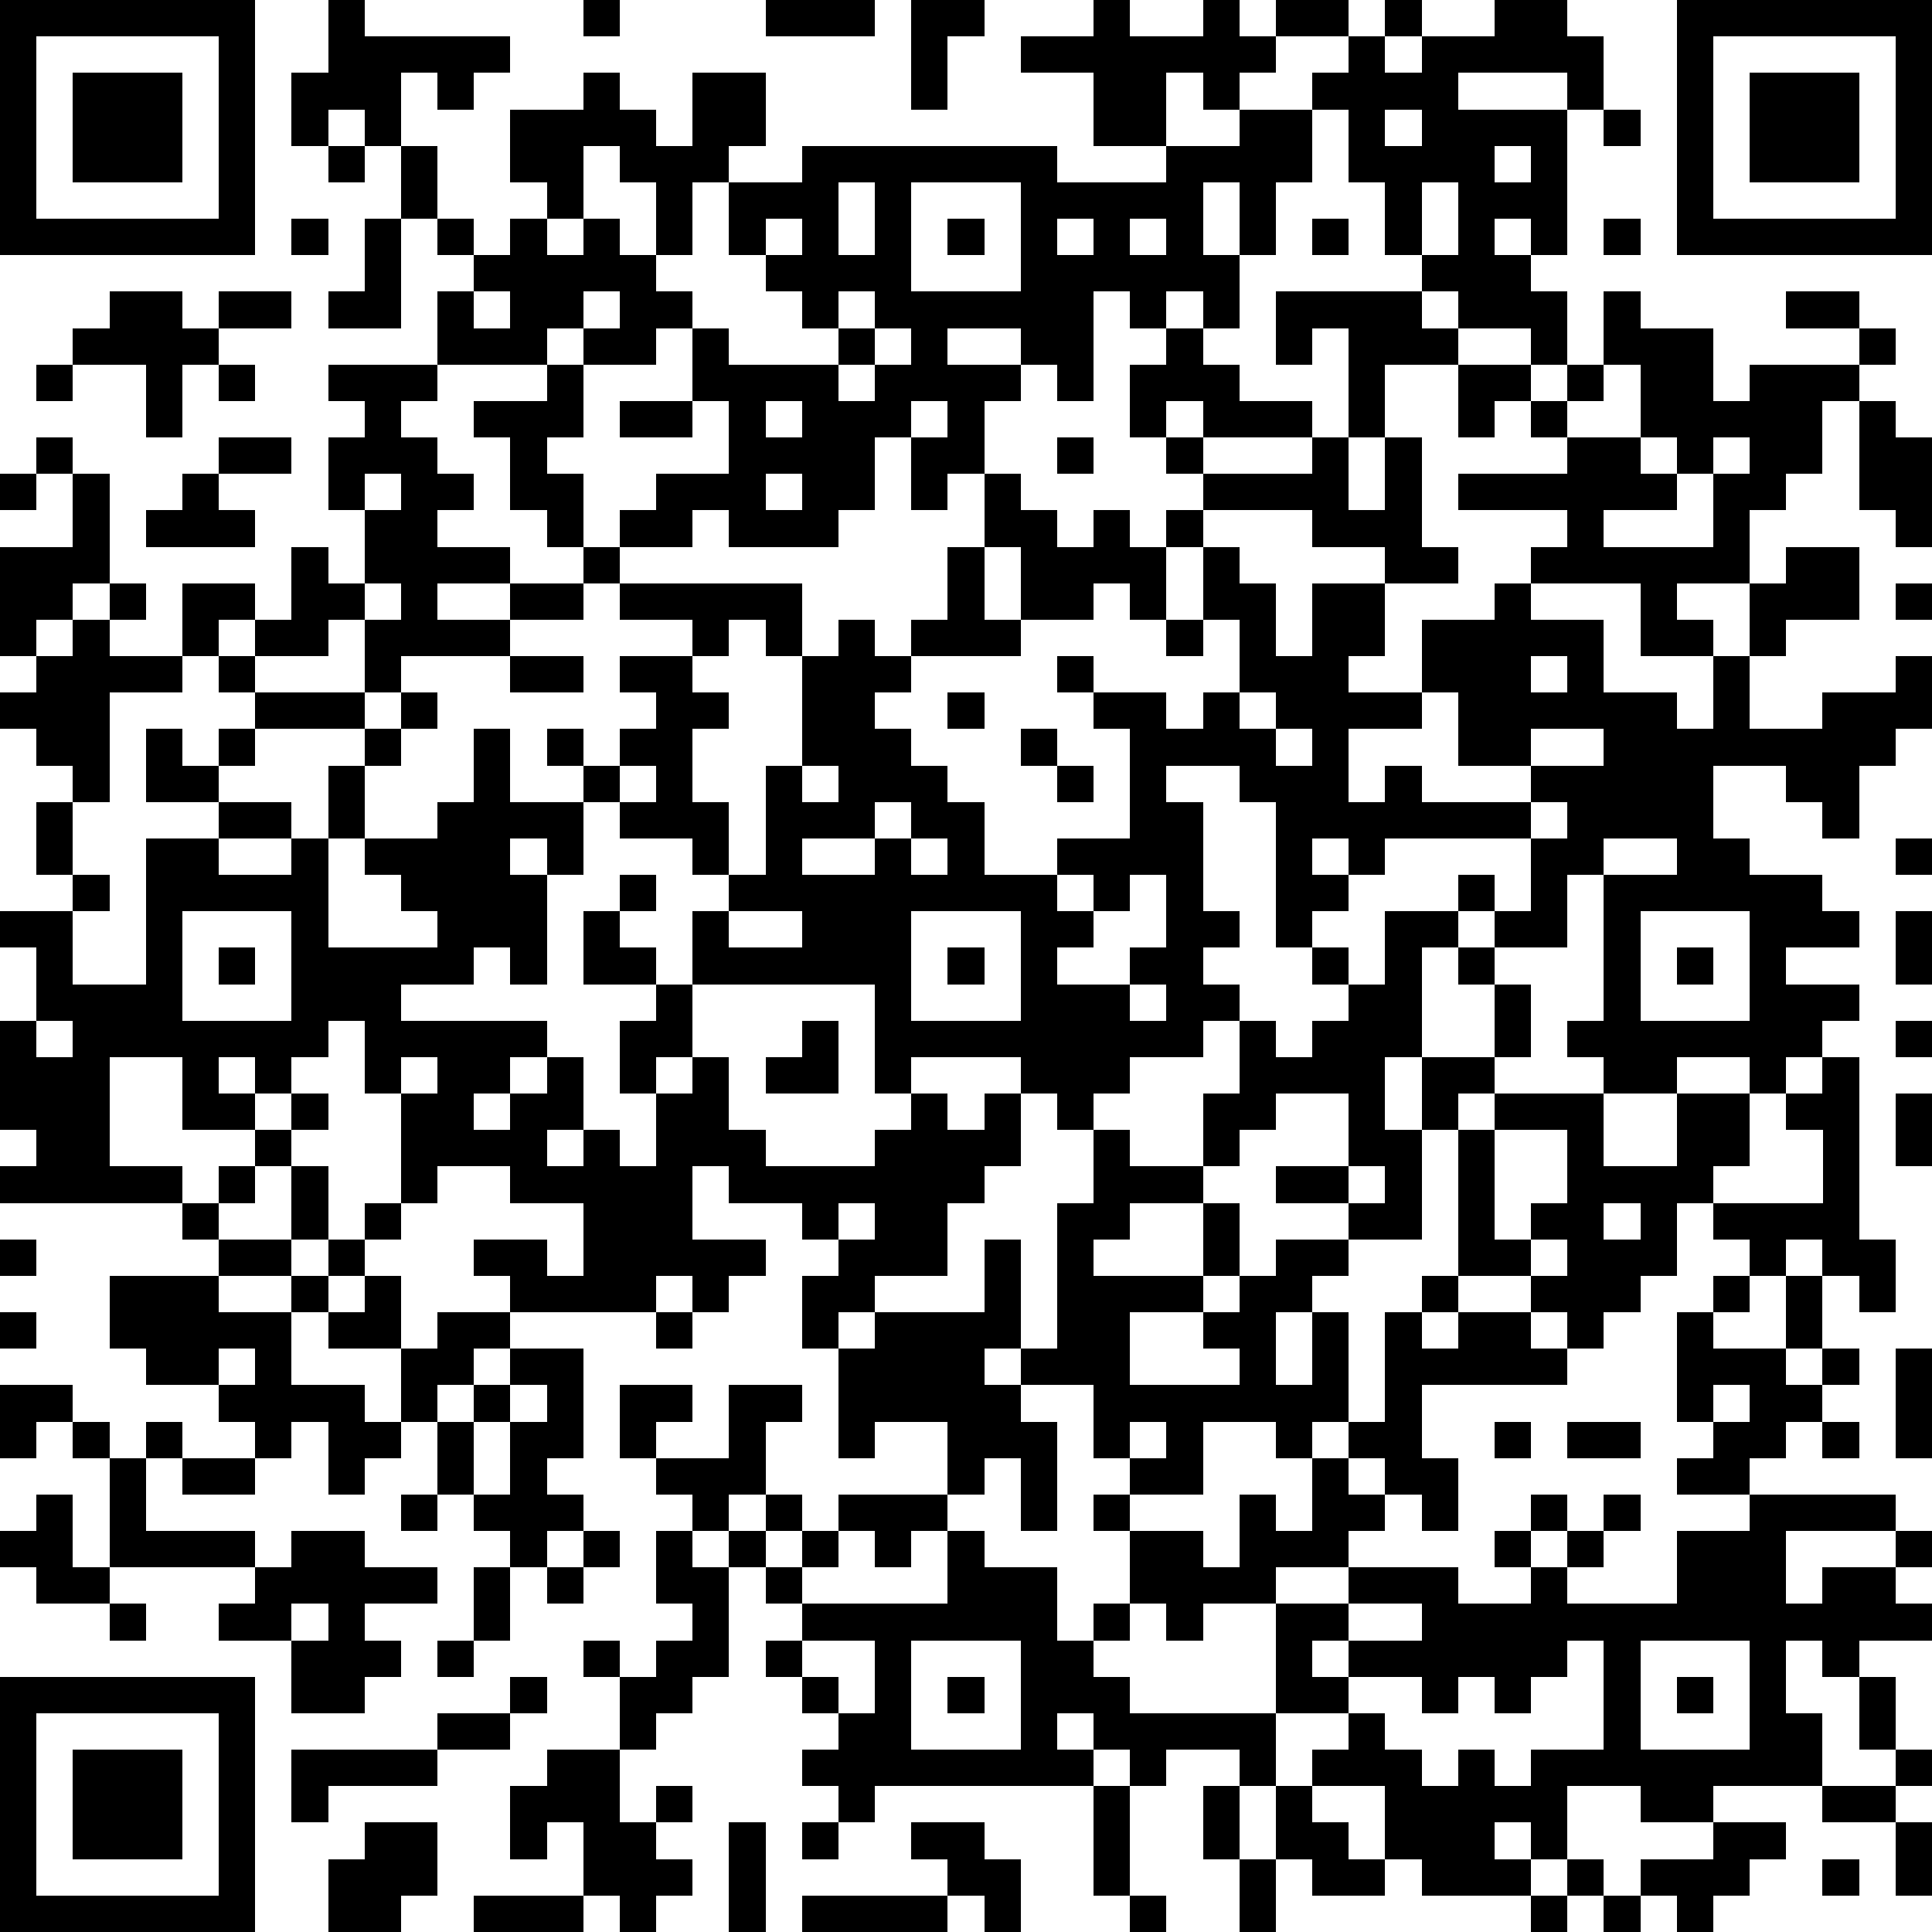
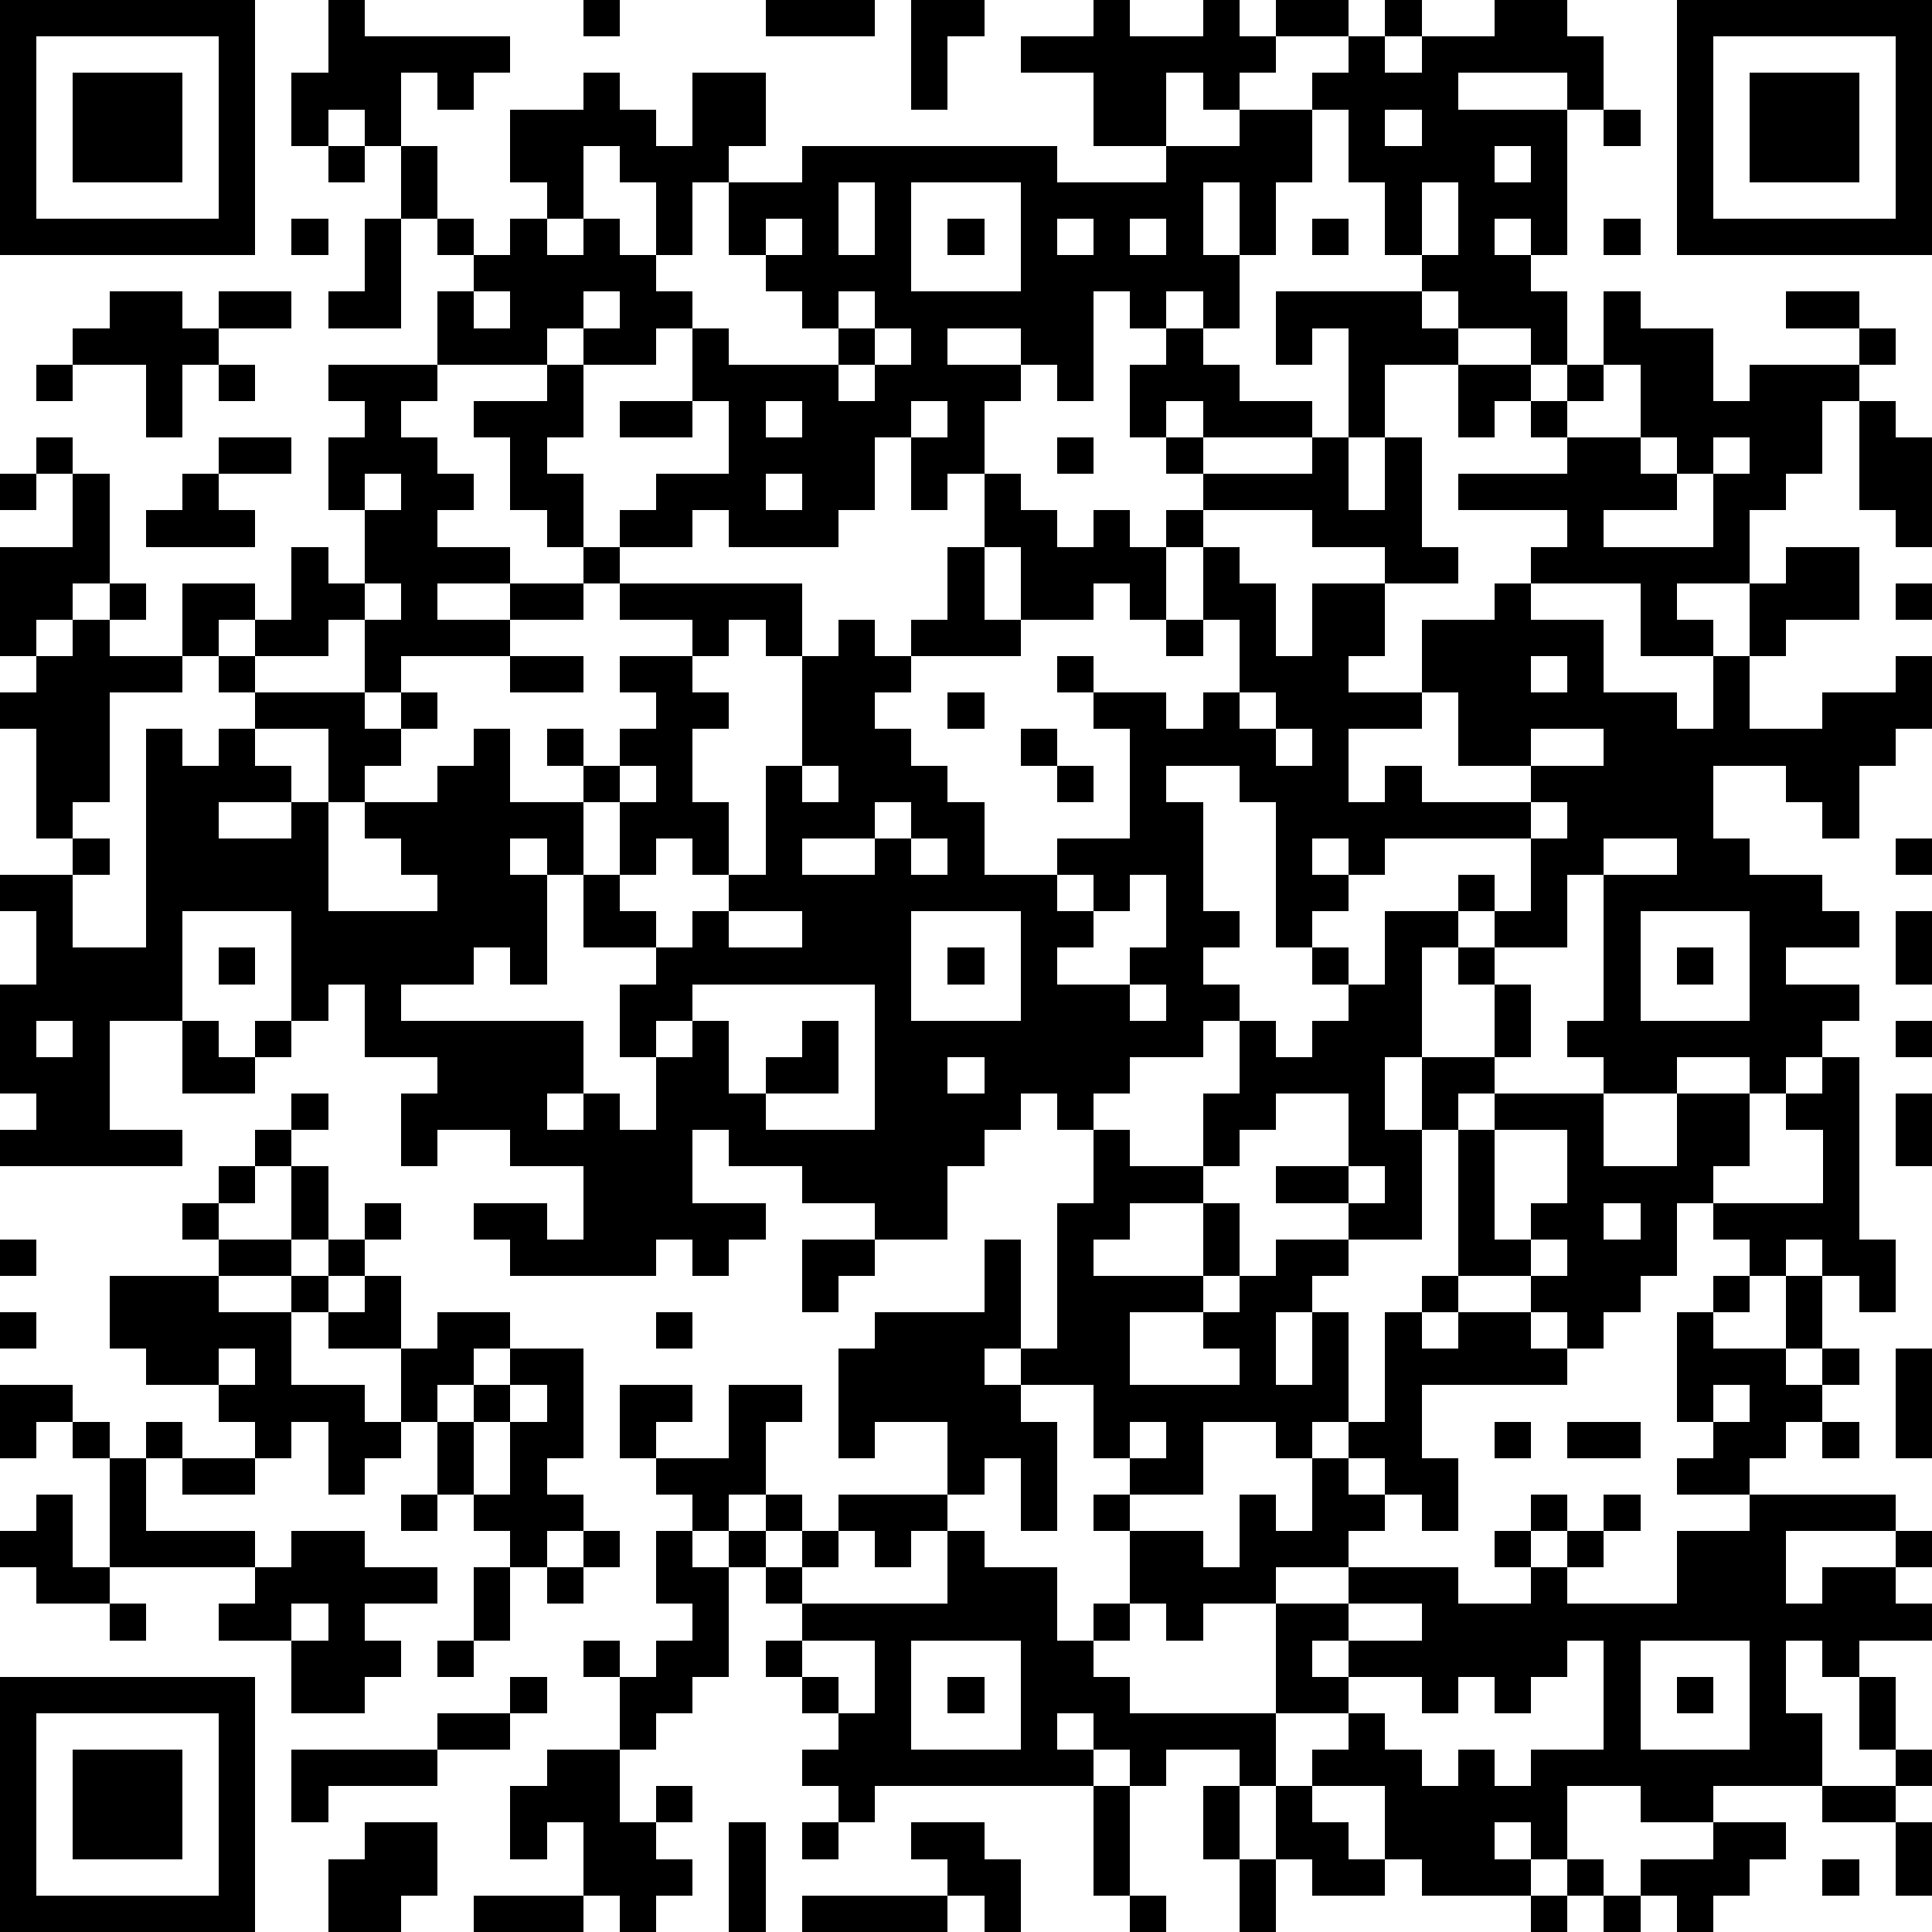
<svg xmlns="http://www.w3.org/2000/svg" version="1.1" width="212" height="212" shape-rendering="crispEdges">
-   <path d="M0 0h7v7h-7zM9 0h1v1h4v1h-1v1h-1v-1h-1v2h-1v-1h-1v1h-1v-2h1zM16 0h1v1h-1zM21 0h3v1h-3zM25 0h2v1h-1v2h-1zM30 0h1v1h2v-1h1v1h1v-1h2v1h-2v1h-1v1h-1v-1h-1v2h-2v-2h-2v-1h2zM38 0h1v1h-1zM41 0h2v1h1v2h-1v-1h-3v1h3v4h-1v-1h-1v1h1v1h1v2h-1v-1h-2v-1h-1v-1h-1v-2h-1v-2h-1v-1h1v-1h1v1h1v-1h2zM46 0h7v7h-7zM1 1v5h5v-5zM47 1v5h5v-5zM2 2h3v3h-3zM16 2h1v1h1v1h1v-2h2v2h-1v1h-1v2h-1v-2h-1v-1h-1v2h-1v-1h-1v-2h2zM48 2h3v3h-3zM34 3h2v2h-1v2h-1v-2h-1v2h1v2h-1v-1h-1v1h-1v-1h-1v3h-1v-1h-1v-1h-2v1h2v1h-1v2h-1v1h-1v-2h-1v2h-1v1h-3v-1h-1v1h-2v-1h1v-1h2v-2h-1v-2h-1v1h-2v-1h-1v1h-3v-2h1v-1h-1v-1h-1v-2h1v2h1v1h1v-1h1v1h1v-1h1v1h1v1h1v1h1v1h3v-1h-1v-1h-1v-1h-1v-2h2v-1h7v1h3v-1h2zM38 3v1h1v-1zM44 3h1v1h-1zM9 4h1v1h-1zM41 4v1h1v-1zM23 5v2h1v-2zM25 5v3h3v-3zM39 5v2h1v-2zM8 6h1v1h-1zM10 6h1v3h-2v-1h1zM21 6v1h1v-1zM26 6h1v1h-1zM29 6v1h1v-1zM31 6v1h1v-1zM36 6h1v1h-1zM44 6h1v1h-1zM3 8h2v1h1v-1h2v1h-2v1h-1v2h-1v-2h-2v-1h1zM13 8v1h1v-1zM16 8v1h1v-1zM23 8v1h1v-1zM35 8h4v1h1v1h-2v2h-1v-3h-1v1h-1zM44 8h1v1h2v2h1v-1h3v-1h-2v-1h2v1h1v1h-1v1h-1v2h-1v1h-1v2h-2v1h1v1h-2v-2h-3v-1h1v-1h-3v-1h3v-1h-1v-1h-1v1h-1v-2h2v1h1v-1h1zM24 9v1h-1v1h1v-1h1v-1zM32 9h1v1h1v1h2v1h-3v-1h-1v1h-1v-2h1zM1 10h1v1h-1zM6 10h1v1h-1zM9 10h3v1h-1v1h1v1h1v1h-1v1h2v1h-2v1h2v-1h2v-1h-1v-1h-1v-2h-1v-1h2v-1h1v2h-1v1h1v2h1v1h-1v1h-2v1h-3v1h-1v-2h-1v1h-2v-1h-1v1h-1v-2h2v1h1v-2h1v1h1v-2h-1v-2h1v-1h-1zM44 10v1h-1v1h2v-2zM17 11h2v1h-2zM21 11v1h1v-1zM25 11v1h1v-1zM51 11h1v1h1v3h-1v-1h-1zM1 12h1v1h-1zM6 12h2v1h-2zM29 12h1v1h-1zM32 12h1v1h-1zM36 12h1v2h1v-2h1v3h1v1h-2v-1h-2v-1h-3v-1h3zM45 12v1h1v-1zM47 12v1h-1v1h-2v1h3v-2h1v-1zM0 13h1v1h-1zM2 13h1v3h-1v1h-1v1h-1v-3h2zM5 13h1v1h1v1h-3v-1h1zM10 13v1h1v-1zM21 13v1h1v-1zM27 13h1v1h1v1h1v-1h1v1h1v-1h1v1h-1v2h-1v-1h-1v1h-2v-2h-1zM26 15h1v2h1v1h-3v-1h1zM33 15h1v1h1v2h1v-2h2v2h-1v1h2v-2h2v-1h1v1h2v2h2v1h1v-2h1v-2h1v-1h2v2h-2v1h-1v2h2v-1h2v-1h1v2h-1v1h-1v2h-1v-1h-1v-1h-2v2h1v1h2v1h1v1h-2v1h2v1h-1v1h-1v1h-1v-1h-2v1h-2v-1h-1v-1h1v-4h-1v2h-2v-1h-1v-1h1v1h1v-2h-4v1h-1v-1h-1v1h1v1h-1v1h-1v-4h-1v-1h-2v1h1v3h1v1h-1v1h1v1h-1v1h-2v1h-1v1h-1v-1h-1v-1h-3v1h-1v-3h-5v-2h1v-1h-1v-1h-2v-1h-1v-1h-1v-1h1v1h1v-1h1v-1h-1v-1h2v-1h-2v-1h5v2h-1v-1h-1v1h-1v1h1v1h-1v2h1v2h1v-3h1v-3h1v-1h1v1h1v1h-1v1h1v1h1v1h1v2h2v-1h2v-3h-1v-1h-1v-1h1v1h2v1h1v-1h1v-2h-1zM3 16h1v1h-1zM10 16v1h1v-1zM52 16h1v1h-1zM2 17h1v1h2v1h-2v3h-1v-1h-1v-1h-1v-1h1v-1h1zM32 17h1v1h-1zM6 18h1v1h-1zM14 18h2v1h-2zM42 18v1h1v-1zM7 19h3v1h-3zM11 19h1v1h-1zM26 19h1v1h-1zM34 19v1h1v-1zM39 19v1h-2v2h1v-1h1v1h3v-1h-2v-2zM4 20h1v1h1v-1h1v1h-1v1h-2zM10 20h1v1h-1zM13 20h1v2h2v2h-1v-1h-1v1h1v3h-1v-1h-1v1h-2v1h4v1h-1v1h-1v1h1v-1h1v-1h1v2h-1v1h1v-1h1v1h1v-2h-1v-2h1v-1h-2v-2h1v-1h1v1h-1v1h1v1h1v2h-1v1h1v-1h1v2h1v1h3v-1h1v-1h1v1h1v-1h1v2h-1v1h-1v2h-2v1h-1v1h-1v-2h1v-1h-1v-1h-2v-1h-1v2h2v1h-1v1h-1v-1h-1v1h-4v-1h-1v-1h2v1h1v-2h-2v-1h-2v1h-1v-3h-1v-2h-1v1h-1v1h-1v-1h-1v1h1v1h-2v-2h-2v3h2v1h-5v-1h1v-1h-1v-3h1v-2h-1v-1h2v-1h-1v-2h1v2h1v1h-1v2h2v-4h2v-1h2v1h-2v1h2v-1h1v-2h1v2h-1v3h3v-1h-1v-1h-1v-1h2v-1h1zM28 20h1v1h-1zM35 20v1h1v-1zM42 20v1h2v-1zM17 21v1h1v-1zM22 21v1h1v-1zM29 21h1v1h-1zM24 22v1h-2v1h2v-1h1v-1zM42 22v1h1v-1zM25 23v1h1v-1zM44 23v1h2v-1zM52 23h1v1h-1zM29 24v1h1v-1zM31 24v1h-1v1h-1v1h2v-1h1v-2zM5 25v3h3v-3zM20 25v1h2v-1zM25 25v3h3v-3zM38 25h2v1h-1v3h-1v2h1v-2h2v-2h-1v-1h1v1h1v2h-1v1h-1v1h-1v3h-2v-1h-2v-1h2v-2h-2v1h-1v1h-1v-2h1v-2h1v1h1v-1h1v-1h-1v-1h1v1h1zM45 25v3h3v-3zM52 25h1v2h-1zM6 26h1v1h-1zM26 26h1v1h-1zM46 26h1v1h-1zM31 27v1h1v-1zM1 28v1h1v-1zM22 28h1v2h-2v-1h1zM52 28h1v1h-1zM11 29v1h1v-1zM50 29h1v5h1v2h-1v-1h-1v-1h-1v1h-1v-1h-1v-1h-1v2h-1v1h-1v1h-1v-1h-1v-1h-2v-4h1v-1h3v2h2v-2h2v2h-1v1h3v-2h-1v-1h1zM8 30h1v1h-1zM52 30h1v2h-1zM7 31h1v1h-1zM30 31h1v1h2v1h-2v1h-1v1h3v-2h1v2h-1v1h-2v2h3v-1h-1v-1h1v-1h1v-1h2v1h-1v1h-1v2h1v-2h1v3h-1v1h-1v-1h-2v2h-2v-1h-1v-2h-2v-1h-1v1h1v1h1v3h-1v-2h-1v1h-1v-2h-2v1h-1v-3h1v-1h3v-2h1v3h1v-4h1zM41 31v3h1v-1h1v-2zM6 32h1v1h-1zM8 32h1v2h-1zM37 32v1h1v-1zM5 33h1v1h-1zM10 33h1v1h-1zM23 33v1h1v-1zM44 33v1h1v-1zM0 34h1v1h-1zM6 34h2v1h-2zM9 34h1v1h-1zM42 34v1h1v-1zM3 35h3v1h2v-1h1v1h-1v2h2v1h1v-2h-2v-1h1v-1h1v2h1v-1h2v1h-1v1h-1v1h-1v1h-1v1h-1v-2h-1v1h-1v-1h-1v-1h-2v-1h-1zM39 35h1v1h-1zM47 35h1v1h-1zM49 35h1v2h-1zM0 36h1v1h-1zM18 36h1v1h-1zM38 36h1v1h1v-1h2v1h1v1h-4v2h1v2h-1v-1h-1v-1h-1v-1h1zM46 36h1v1h2v1h1v-1h1v1h-1v1h-1v1h-1v1h-2v-1h1v-1h-1zM6 37v1h1v-1zM14 37h2v3h-1v1h1v1h-1v1h-1v-1h-1v-1h-1v-2h1v-1h1zM52 37h1v3h-1zM0 38h2v1h-1v1h-1zM14 38v1h-1v2h1v-2h1v-1zM17 38h2v1h-1v1h-1zM20 38h2v1h-1v2h-1v1h-1v-1h-1v-1h2zM47 38v1h1v-1zM2 39h1v1h-1zM4 39h1v1h-1zM31 39v1h1v-1zM41 39h1v1h-1zM43 39h2v1h-2zM50 39h1v1h-1zM3 40h1v2h3v1h-4zM5 40h2v1h-2zM36 40h1v1h1v1h-1v1h-2v1h-2v1h-1v-1h-1v-2h-1v-1h1v1h2v1h1v-2h1v1h1zM1 41h1v2h1v1h-2v-1h-1v-1h1zM11 41h1v1h-1zM21 41h1v1h-1zM23 41h3v1h-1v1h-1v-1h-1zM42 41h1v1h-1zM44 41h1v1h-1zM48 41h4v1h-3v2h1v-1h2v-1h1v1h-1v1h1v1h-2v1h-1v-1h-1v2h1v2h-3v1h-2v-1h-2v2h-1v-1h-1v1h1v1h-3v-1h-1v-2h-2v-1h1v-1h-2v-3h2v-1h3v1h2v-1h-1v-1h1v1h1v-1h1v1h-1v1h3v-2h2zM8 42h2v1h2v1h-2v1h1v1h-1v1h-2v-2h-2v-1h1v-1h1zM16 42h1v1h-1zM18 42h1v1h1v-1h1v1h-1v3h-1v1h-1v1h-1v-2h-1v-1h1v1h1v-1h1v-1h-1zM22 42h1v1h-1zM26 42h1v1h2v2h1v-1h1v1h-1v1h1v1h4v2h-1v-1h-2v1h-1v-1h-1v-1h-1v1h1v1h-6v1h-1v-1h-1v-1h1v-1h-1v-1h-1v-1h1v-1h-1v-1h1v1h4zM13 43h1v2h-1zM15 43h1v1h-1zM3 44h1v1h-1zM8 44v1h1v-1zM37 44v1h-1v1h1v-1h2v-1zM12 45h1v1h-1zM22 45v1h1v1h1v-2zM25 45v3h3v-3zM43 45v1h-1v1h-1v-1h-1v1h-1v-1h-2v1h1v1h1v1h1v-1h1v1h1v-1h2v-3zM45 45v3h3v-3zM0 46h7v7h-7zM14 46h1v1h-1zM26 46h1v1h-1zM46 46h1v1h-1zM51 46h1v2h-1zM1 47v5h5v-5zM12 47h2v1h-2zM2 48h3v3h-3zM8 48h4v1h-3v1h-1zM15 48h2v2h1v-1h1v1h-1v1h1v1h-1v1h-1v-1h-1v-2h-1v1h-1v-2h1zM52 48h1v1h-1zM30 49h1v3h-1zM33 49h1v2h-1zM35 49h1v1h1v1h1v1h-2v-1h-1zM50 49h2v1h-2zM10 50h2v2h-1v1h-2v-2h1zM20 50h1v3h-1zM22 50h1v1h-1zM25 50h2v1h1v2h-1v-1h-1v-1h-1zM47 50h2v1h-1v1h-1v1h-1v-1h-1v-1h2zM52 50h1v2h-1zM34 51h1v2h-1zM43 51h1v1h-1zM50 51h1v1h-1zM13 52h3v1h-3zM22 52h4v1h-4zM31 52h1v1h-1zM42 52h1v1h-1zM44 52h1v1h-1z" style="fill:#000" transform="translate(0,0) scale(4)" />
+   <path d="M0 0h7v7h-7zM9 0h1v1h4v1h-1v1h-1v-1h-1v2h-1v-1h-1v1h-1v-2h1zM16 0h1v1h-1zM21 0h3v1h-3zM25 0h2v1h-1v2h-1zM30 0h1v1h2v-1h1v1h1v-1h2v1h-2v1h-1v1h-1v-1h-1v2h-2v-2h-2v-1h2zM38 0h1v1h-1zM41 0h2v1h1v2h-1v-1h-3v1h3v4h-1v-1h-1v1h1v1h1v2h-1v-1h-2v-1h-1v-1h-1v-2h-1v-2h-1v-1h1v-1h1v1h1v-1h2zM46 0h7v7h-7zM1 1v5h5v-5zM47 1v5h5v-5zM2 2h3v3h-3zM16 2h1v1h1v1h1v-2h2v2h-1v1h-1v2h-1v-2h-1v-1h-1v2h-1v-1h-1v-2h2zM48 2h3v3h-3zM34 3h2v2h-1v2h-1v-2h-1v2h1v2h-1v-1h-1v1h-1v-1h-1v3h-1v-1h-1v-1h-2v1h2v1h-1v2h-1v1h-1v-2h-1v2h-1v1h-3v-1h-1v1h-2v-1h1v-1h2v-2h-1v-2h-1v1h-2v-1h-1v1h-3v-2h1v-1h-1v-1h-1v-2h1v2h1v1h1v-1h1v1h1v-1h1v1h1v1h1v1h1v1h3v-1h-1v-1h-1v-1h-1v-2h2v-1h7v1h3v-1h2zM38 3v1h1v-1zM44 3h1v1h-1zM9 4h1v1h-1zM41 4v1h1v-1zM23 5v2h1v-2zM25 5v3h3v-3zM39 5v2h1v-2zM8 6h1v1h-1zM10 6h1v3h-2v-1h1zM21 6v1h1v-1zM26 6h1v1h-1zM29 6v1h1v-1zM31 6v1h1v-1zM36 6h1v1h-1zM44 6h1v1h-1zM3 8h2v1h1v-1h2v1h-2v1h-1v2h-1v-2h-2v-1h1zM13 8v1h1v-1zM16 8v1h1v-1zM23 8v1h1v-1zM35 8h4v1h1v1h-2v2h-1v-3h-1v1h-1zM44 8h1v1h2v2h1v-1h3v-1h-2v-1h2v1h1v1h-1v1h-1v2h-1v1h-1v2h-2v1h1v1h-2v-2h-3v-1h1v-1h-3v-1h3v-1h-1v-1h-1v1h-1v-2h2v1h1v-1h1zM24 9v1h-1v1h1v-1h1v-1zM32 9h1v1h1v1h2v1h-3v-1h-1v1h-1v-2h1zM1 10h1v1h-1zM6 10h1v1h-1zM9 10h3v1h-1v1h1v1h1v1h-1v1h2v1h-2v1h2v-1h2v-1h-1v-1h-1v-2h-1v-1h2v-1h1v2h-1v1h1v2h1v1h-1v1h-2v1h-3v1h-1v-2h-1v1h-2v-1h-1v1h-1v-2h2v1h1v-2h1v1h1v-2h-1v-2h1v-1h-1zM44 10v1h-1v1h2v-2zM17 11h2v1h-2zM21 11v1h1v-1zM25 11v1h1v-1zM51 11h1v1h1v3h-1v-1h-1zM1 12h1v1h-1zM6 12h2v1h-2zM29 12h1v1h-1zM32 12h1v1h-1zM36 12h1v2h1v-2h1v3h1v1h-2v-1h-2v-1h-3v-1h3zM45 12v1h1v-1zM47 12v1h-1v1h-2v1h3v-2h1v-1zM0 13h1v1h-1zM2 13h1v3h-1v1h-1v1h-1v-3h2zM5 13h1v1h1v1h-3v-1h1zM10 13v1h1v-1zM21 13v1h1v-1zM27 13h1v1h1v1h1v-1h1v1h1v-1h1v1h-1v2h-1v-1h-1v1h-2v-2h-1zM26 15h1v2h1v1h-3v-1h1zM33 15h1v1h1v2h1v-2h2v2h-1v1h2v-2h2v-1h1v1h2v2h2v1h1v-2h1v-2h1v-1h2v2h-2v1h-1v2h2v-1h2v-1h1v2h-1v1h-1v2h-1v-1h-1v-1h-2v2h1v1h2v1h1v1h-2v1h2v1h-1v1h-1v1h-1v-1h-2v1h-2v-1h-1v-1h1v-4h-1v2h-2v-1h-1v-1h1v1h1v-2h-4v1h-1v-1h-1v1h1v1h-1v1h-1v-4h-1v-1h-2v1h1v3h1v1h-1v1h1v1h-1v1h-2v1h-1v1h-1v-1h-1v-1h-3v1h-1v-3h-5v-2h1v-1h-1v-1h-2v-1h-1v-1h-1v-1h1v1h1v-1h1v-1h-1v-1h2v-1h-2v-1h5v2h-1v-1h-1v1h-1v1h1v1h-1v2h1v2h1v-3h1v-3h1v-1h1v1h1v1h-1v1h1v1h1v1h1v2h2v-1h2v-3h-1v-1h-1v-1h1v1h2v1h1v-1h1v-2h-1zM3 16h1v1h-1zM10 16v1h1v-1zM52 16h1v1h-1zM2 17h1v1h2v1h-2v3h-1v-1h-1v-1h-1v-1h1v-1h1zM32 17h1v1h-1zM6 18h1v1h-1zM14 18h2v1h-2zM42 18v1h1v-1zM7 19h3v1h-3zM11 19h1v1h-1zM26 19h1v1h-1zM34 19v1h1v-1zM39 19v1h-2v2h1v-1h1v1h3v-1h-2v-2zM4 20h1v1h1v-1h1v1h-1v1h-2zM10 20h1v1h-1zM13 20h1v2h2v2h-1v-1h-1v1h1v3h-1v-1h-1v1h-2v1h4v1h-1v1h-1h1v-1h1v-1h1v2h-1v1h1v-1h1v1h1v-2h-1v-2h1v-1h-2v-2h1v-1h1v1h-1v1h1v1h1v2h-1v1h1v-1h1v2h1v1h3v-1h1v-1h1v1h1v-1h1v2h-1v1h-1v2h-2v1h-1v1h-1v-2h1v-1h-1v-1h-2v-1h-1v2h2v1h-1v1h-1v-1h-1v1h-4v-1h-1v-1h2v1h1v-2h-2v-1h-2v1h-1v-3h-1v-2h-1v1h-1v1h-1v-1h-1v1h1v1h-2v-2h-2v3h2v1h-5v-1h1v-1h-1v-3h1v-2h-1v-1h2v-1h-1v-2h1v2h1v1h-1v2h2v-4h2v-1h2v1h-2v1h2v-1h1v-2h1v2h-1v3h3v-1h-1v-1h-1v-1h2v-1h1zM28 20h1v1h-1zM35 20v1h1v-1zM42 20v1h2v-1zM17 21v1h1v-1zM22 21v1h1v-1zM29 21h1v1h-1zM24 22v1h-2v1h2v-1h1v-1zM42 22v1h1v-1zM25 23v1h1v-1zM44 23v1h2v-1zM52 23h1v1h-1zM29 24v1h1v-1zM31 24v1h-1v1h-1v1h2v-1h1v-2zM5 25v3h3v-3zM20 25v1h2v-1zM25 25v3h3v-3zM38 25h2v1h-1v3h-1v2h1v-2h2v-2h-1v-1h1v1h1v2h-1v1h-1v1h-1v3h-2v-1h-2v-1h2v-2h-2v1h-1v1h-1v-2h1v-2h1v1h1v-1h1v-1h-1v-1h1v1h1zM45 25v3h3v-3zM52 25h1v2h-1zM6 26h1v1h-1zM26 26h1v1h-1zM46 26h1v1h-1zM31 27v1h1v-1zM1 28v1h1v-1zM22 28h1v2h-2v-1h1zM52 28h1v1h-1zM11 29v1h1v-1zM50 29h1v5h1v2h-1v-1h-1v-1h-1v1h-1v-1h-1v-1h-1v2h-1v1h-1v1h-1v-1h-1v-1h-2v-4h1v-1h3v2h2v-2h2v2h-1v1h3v-2h-1v-1h1zM8 30h1v1h-1zM52 30h1v2h-1zM7 31h1v1h-1zM30 31h1v1h2v1h-2v1h-1v1h3v-2h1v2h-1v1h-2v2h3v-1h-1v-1h1v-1h1v-1h2v1h-1v1h-1v2h1v-2h1v3h-1v1h-1v-1h-2v2h-2v-1h-1v-2h-2v-1h-1v1h1v1h1v3h-1v-2h-1v1h-1v-2h-2v1h-1v-3h1v-1h3v-2h1v3h1v-4h1zM41 31v3h1v-1h1v-2zM6 32h1v1h-1zM8 32h1v2h-1zM37 32v1h1v-1zM5 33h1v1h-1zM10 33h1v1h-1zM23 33v1h1v-1zM44 33v1h1v-1zM0 34h1v1h-1zM6 34h2v1h-2zM9 34h1v1h-1zM42 34v1h1v-1zM3 35h3v1h2v-1h1v1h-1v2h2v1h1v-2h-2v-1h1v-1h1v2h1v-1h2v1h-1v1h-1v1h-1v1h-1v1h-1v-2h-1v1h-1v-1h-1v-1h-2v-1h-1zM39 35h1v1h-1zM47 35h1v1h-1zM49 35h1v2h-1zM0 36h1v1h-1zM18 36h1v1h-1zM38 36h1v1h1v-1h2v1h1v1h-4v2h1v2h-1v-1h-1v-1h-1v-1h1zM46 36h1v1h2v1h1v-1h1v1h-1v1h-1v1h-1v1h-2v-1h1v-1h-1zM6 37v1h1v-1zM14 37h2v3h-1v1h1v1h-1v1h-1v-1h-1v-1h-1v-2h1v-1h1zM52 37h1v3h-1zM0 38h2v1h-1v1h-1zM14 38v1h-1v2h1v-2h1v-1zM17 38h2v1h-1v1h-1zM20 38h2v1h-1v2h-1v1h-1v-1h-1v-1h2zM47 38v1h1v-1zM2 39h1v1h-1zM4 39h1v1h-1zM31 39v1h1v-1zM41 39h1v1h-1zM43 39h2v1h-2zM50 39h1v1h-1zM3 40h1v2h3v1h-4zM5 40h2v1h-2zM36 40h1v1h1v1h-1v1h-2v1h-2v1h-1v-1h-1v-2h-1v-1h1v1h2v1h1v-2h1v1h1zM1 41h1v2h1v1h-2v-1h-1v-1h1zM11 41h1v1h-1zM21 41h1v1h-1zM23 41h3v1h-1v1h-1v-1h-1zM42 41h1v1h-1zM44 41h1v1h-1zM48 41h4v1h-3v2h1v-1h2v-1h1v1h-1v1h1v1h-2v1h-1v-1h-1v2h1v2h-3v1h-2v-1h-2v2h-1v-1h-1v1h1v1h-3v-1h-1v-2h-2v-1h1v-1h-2v-3h2v-1h3v1h2v-1h-1v-1h1v1h1v-1h1v1h-1v1h3v-2h2zM8 42h2v1h2v1h-2v1h1v1h-1v1h-2v-2h-2v-1h1v-1h1zM16 42h1v1h-1zM18 42h1v1h1v-1h1v1h-1v3h-1v1h-1v1h-1v-2h-1v-1h1v1h1v-1h1v-1h-1zM22 42h1v1h-1zM26 42h1v1h2v2h1v-1h1v1h-1v1h1v1h4v2h-1v-1h-2v1h-1v-1h-1v-1h-1v1h1v1h-6v1h-1v-1h-1v-1h1v-1h-1v-1h-1v-1h1v-1h-1v-1h1v1h4zM13 43h1v2h-1zM15 43h1v1h-1zM3 44h1v1h-1zM8 44v1h1v-1zM37 44v1h-1v1h1v-1h2v-1zM12 45h1v1h-1zM22 45v1h1v1h1v-2zM25 45v3h3v-3zM43 45v1h-1v1h-1v-1h-1v1h-1v-1h-2v1h1v1h1v1h1v-1h1v1h1v-1h2v-3zM45 45v3h3v-3zM0 46h7v7h-7zM14 46h1v1h-1zM26 46h1v1h-1zM46 46h1v1h-1zM51 46h1v2h-1zM1 47v5h5v-5zM12 47h2v1h-2zM2 48h3v3h-3zM8 48h4v1h-3v1h-1zM15 48h2v2h1v-1h1v1h-1v1h1v1h-1v1h-1v-1h-1v-2h-1v1h-1v-2h1zM52 48h1v1h-1zM30 49h1v3h-1zM33 49h1v2h-1zM35 49h1v1h1v1h1v1h-2v-1h-1zM50 49h2v1h-2zM10 50h2v2h-1v1h-2v-2h1zM20 50h1v3h-1zM22 50h1v1h-1zM25 50h2v1h1v2h-1v-1h-1v-1h-1zM47 50h2v1h-1v1h-1v1h-1v-1h-1v-1h2zM52 50h1v2h-1zM34 51h1v2h-1zM43 51h1v1h-1zM50 51h1v1h-1zM13 52h3v1h-3zM22 52h4v1h-4zM31 52h1v1h-1zM42 52h1v1h-1zM44 52h1v1h-1z" style="fill:#000" transform="translate(0,0) scale(4)" />
</svg>